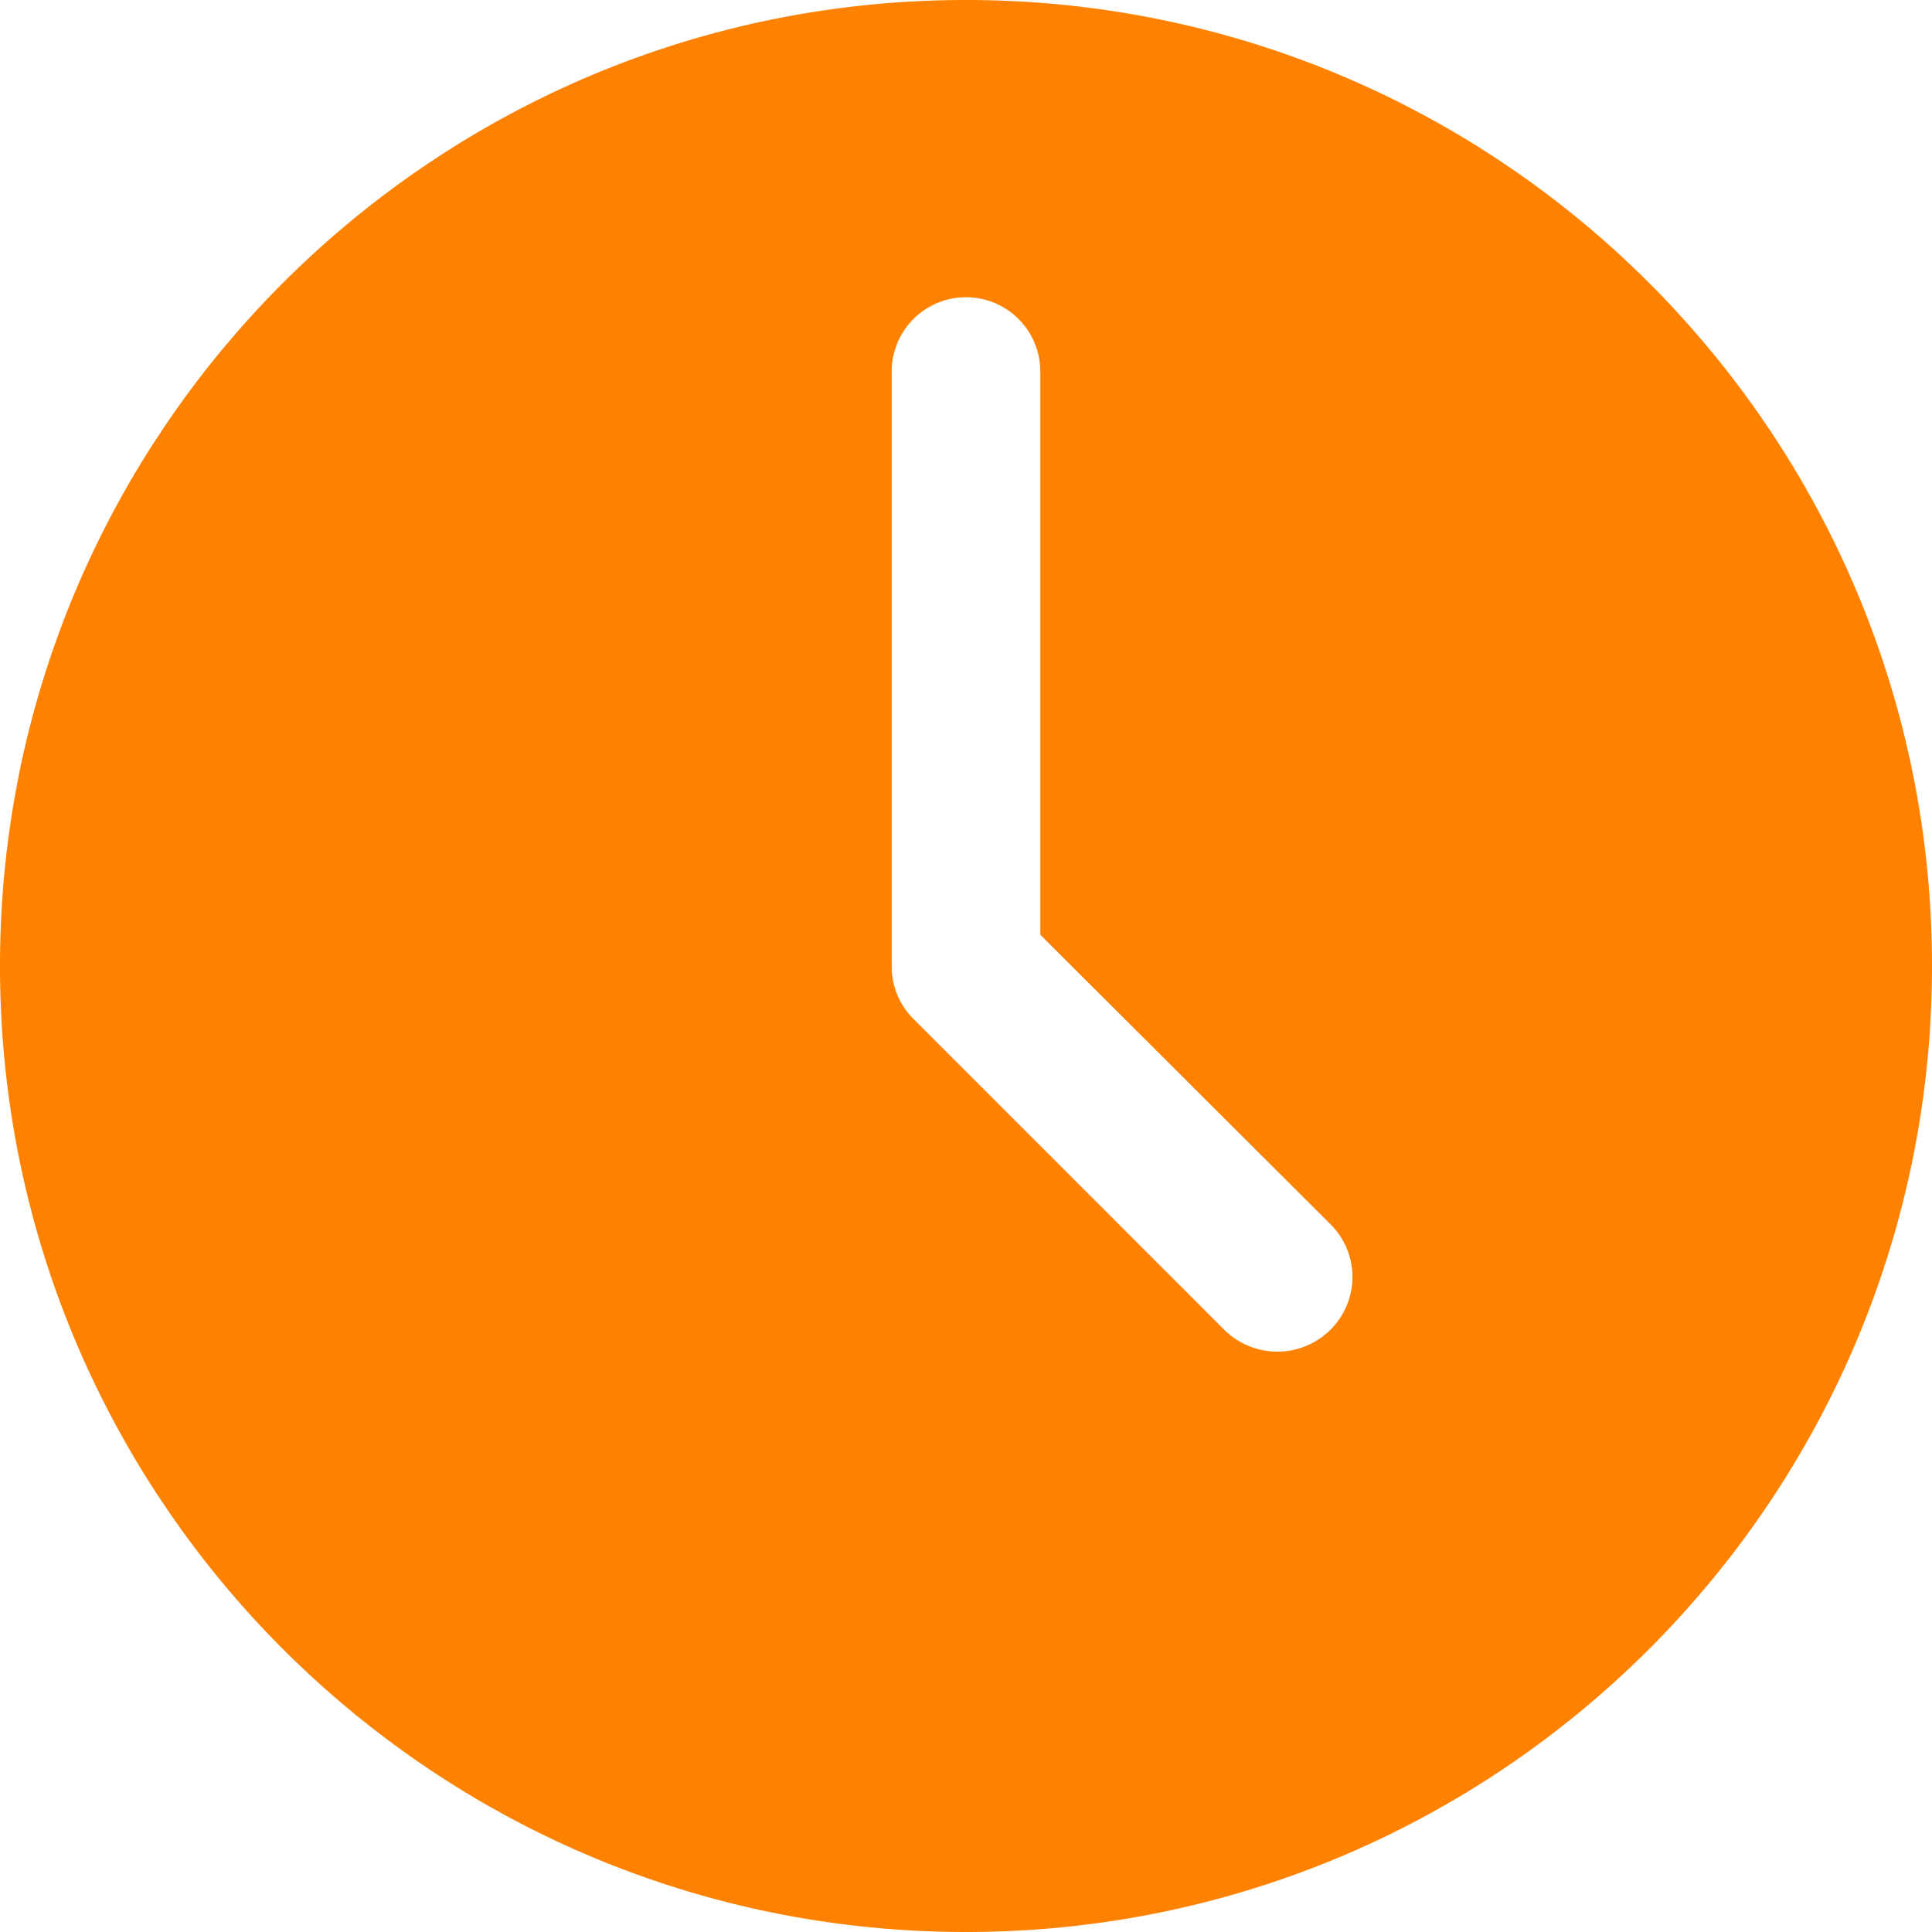
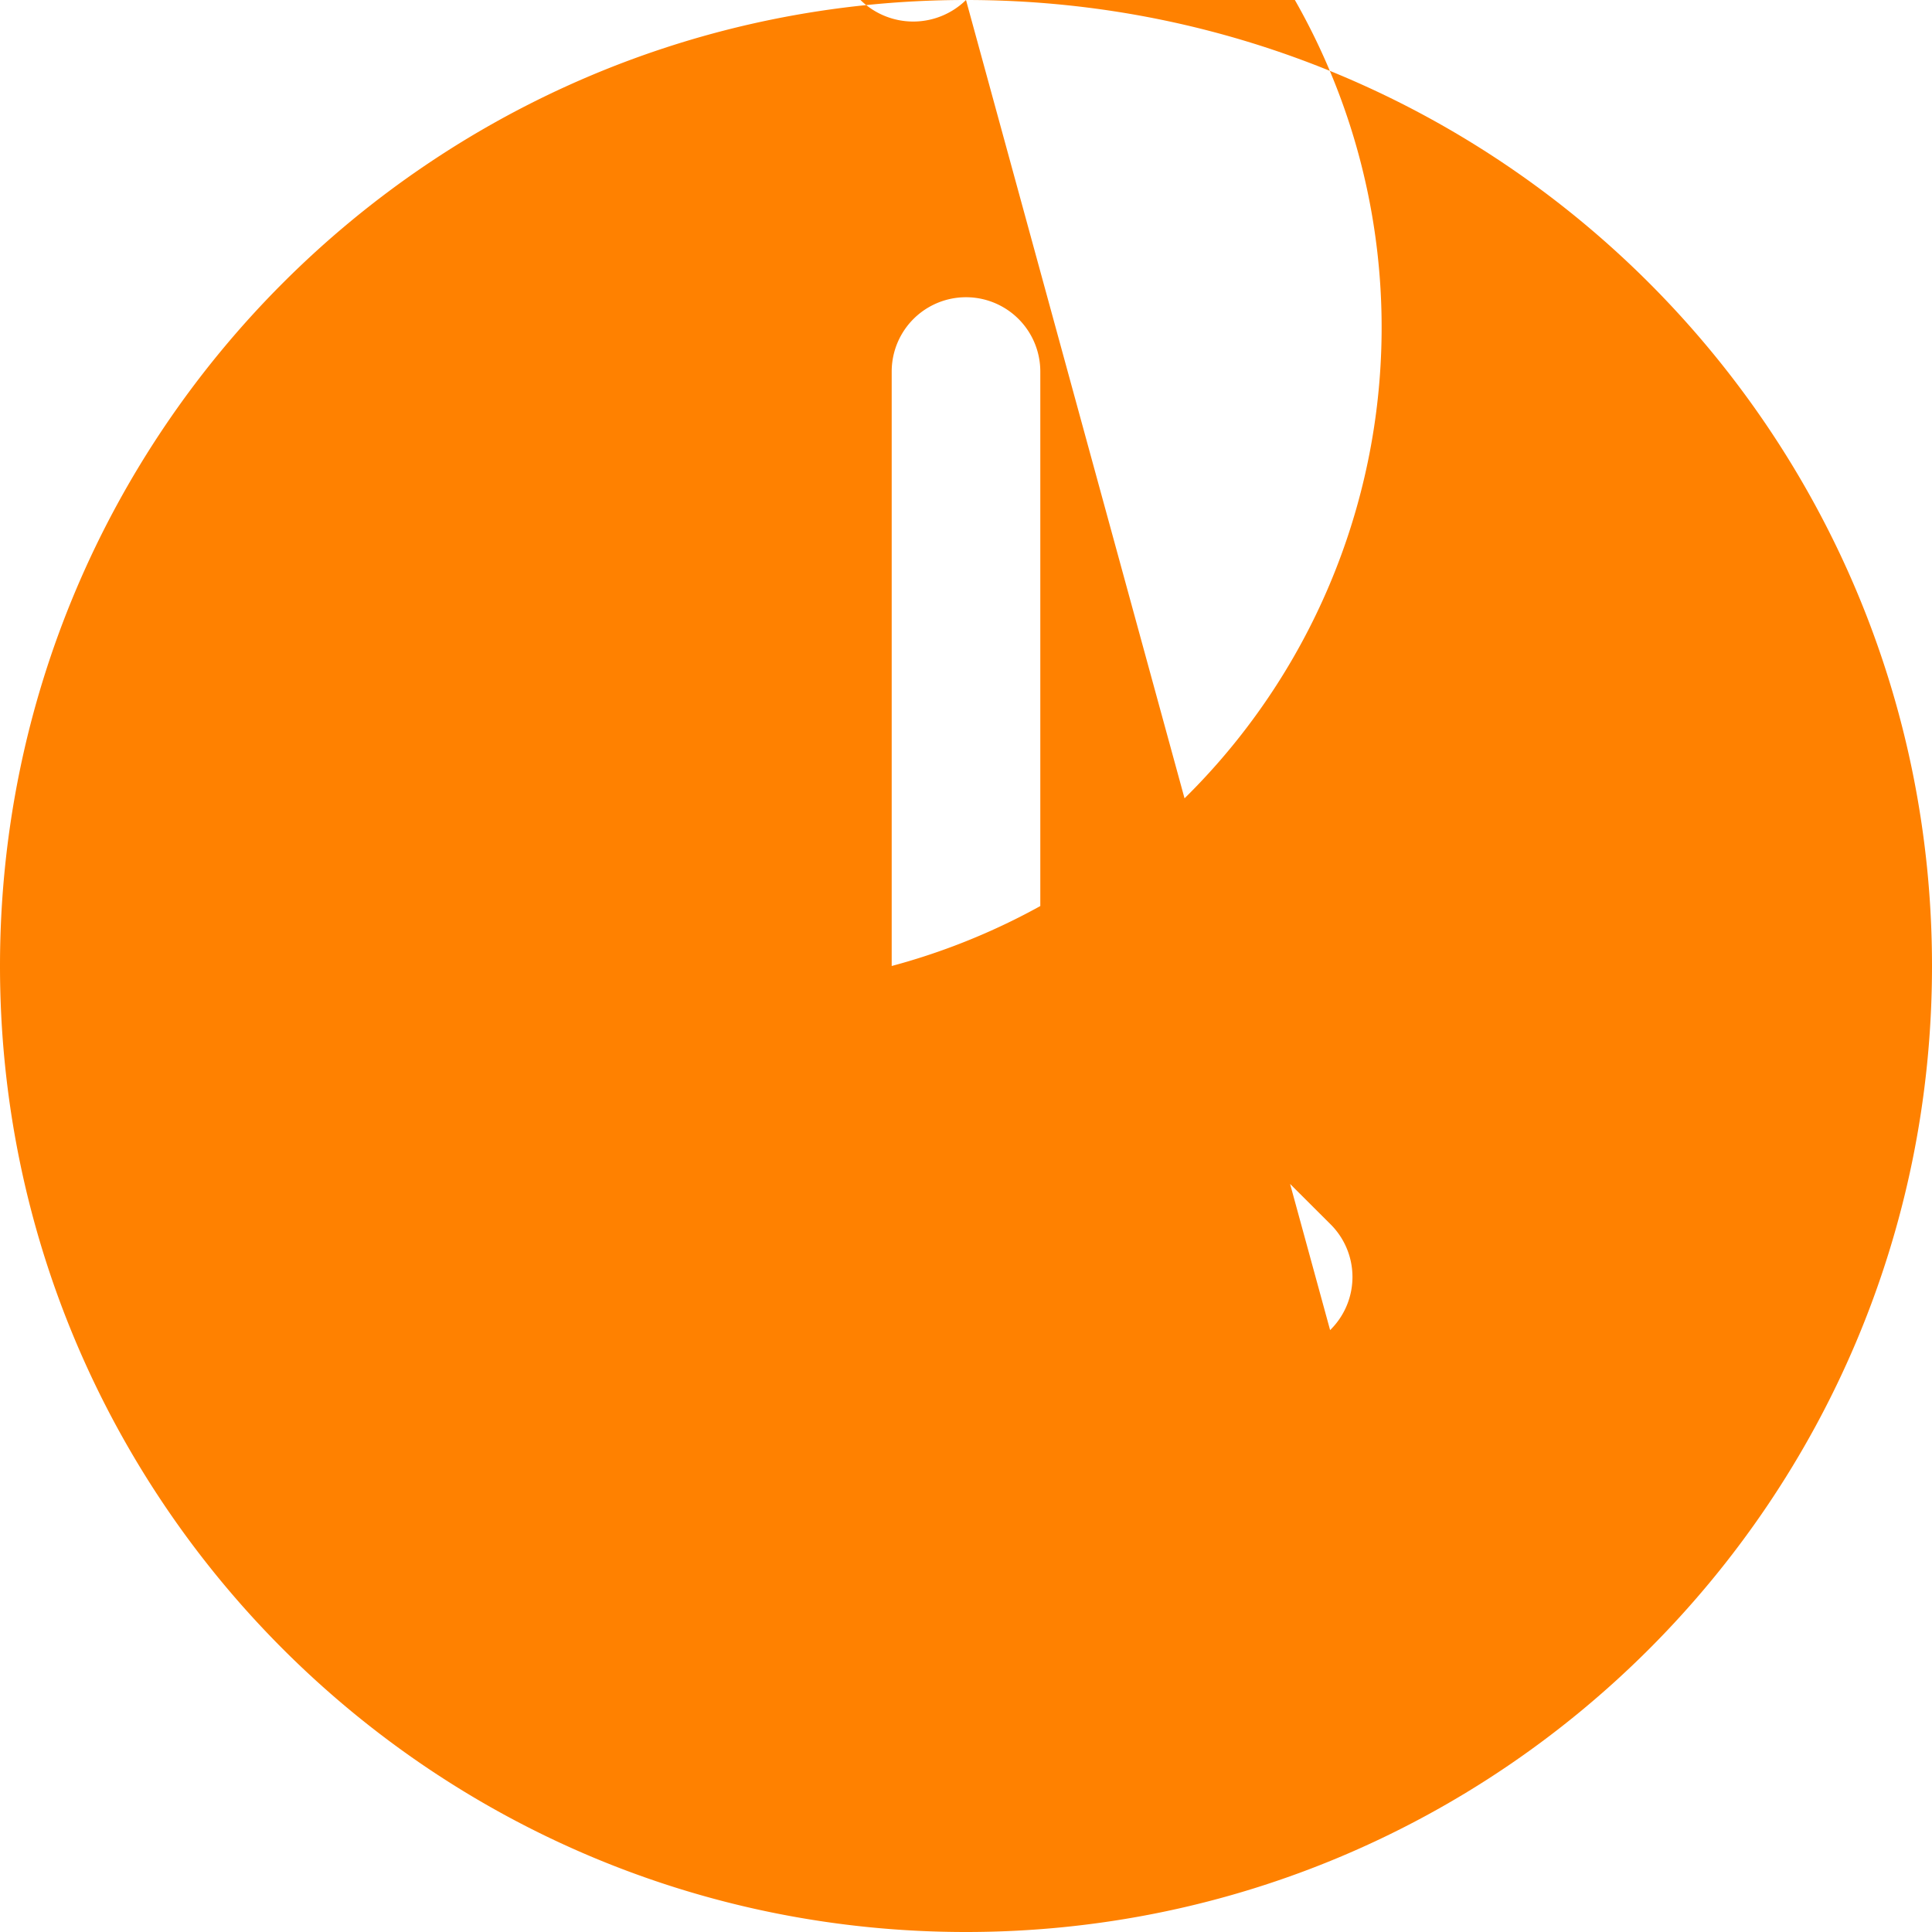
<svg xmlns="http://www.w3.org/2000/svg" id="Camada_1" data-name="Camada 1" viewBox="0 0 416 416">
  <defs>
    <style>.cls-1{fill:#ff8100;}</style>
  </defs>
  <g id="Layer_49" data-name="Layer 49">
-     <path class="cls-1" d="M256,48C141.12,48,48,141.12,48,256s93.12,208,208,208,208-93.12,208-208S370.88,48,256,48Zm78.4,286.4a16.23,16.23,0,0,1-22.72,0l-67-67A16,16,0,0,1,240,256V128a16,16,0,1,1,32,0V249.28l62.4,62.24a16,16,0,0,1,.25,22.63C334.57,334.23,334.49,334.32,334.4,334.4Z" transform="translate(-48 -48)" />
+     <path class="cls-1" d="M256,48C141.12,48,48,141.12,48,256s93.12,208,208,208,208-93.12,208-208S370.88,48,256,48Za16.23,16.23,0,0,1-22.72,0l-67-67A16,16,0,0,1,240,256V128a16,16,0,1,1,32,0V249.28l62.4,62.24a16,16,0,0,1,.25,22.63C334.57,334.23,334.49,334.32,334.4,334.4Z" transform="translate(-48 -48)" />
  </g>
</svg>